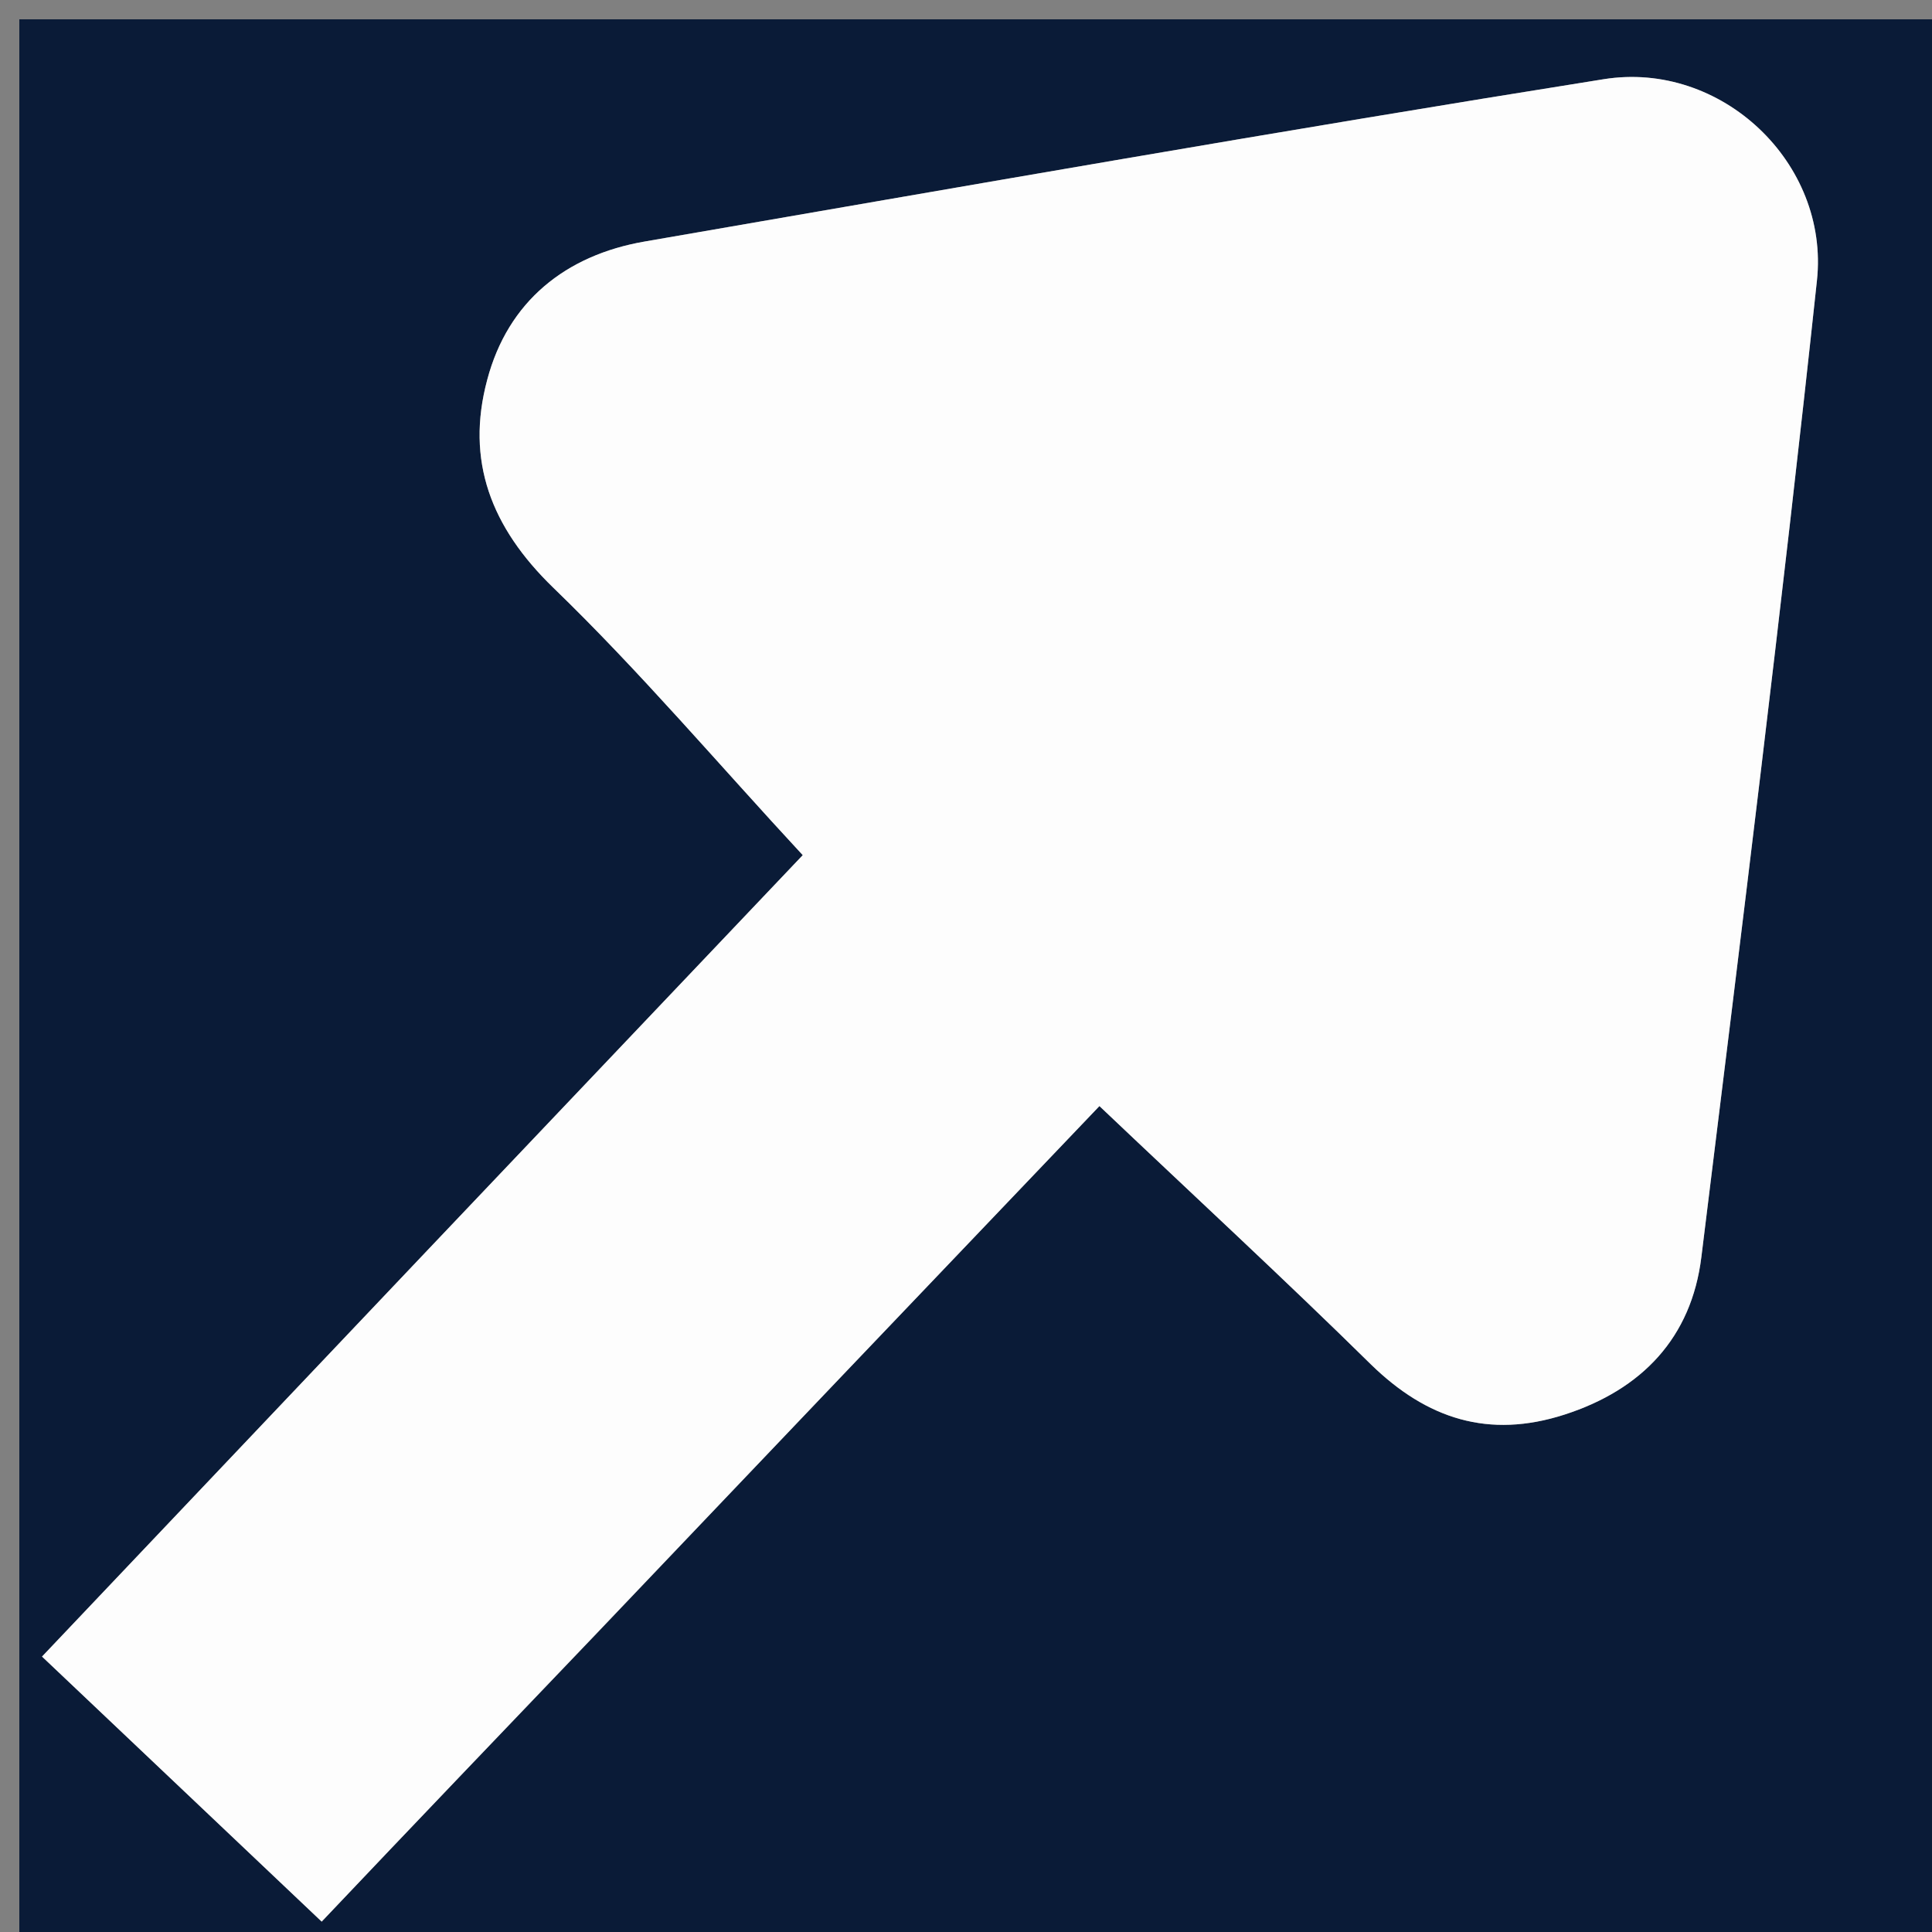
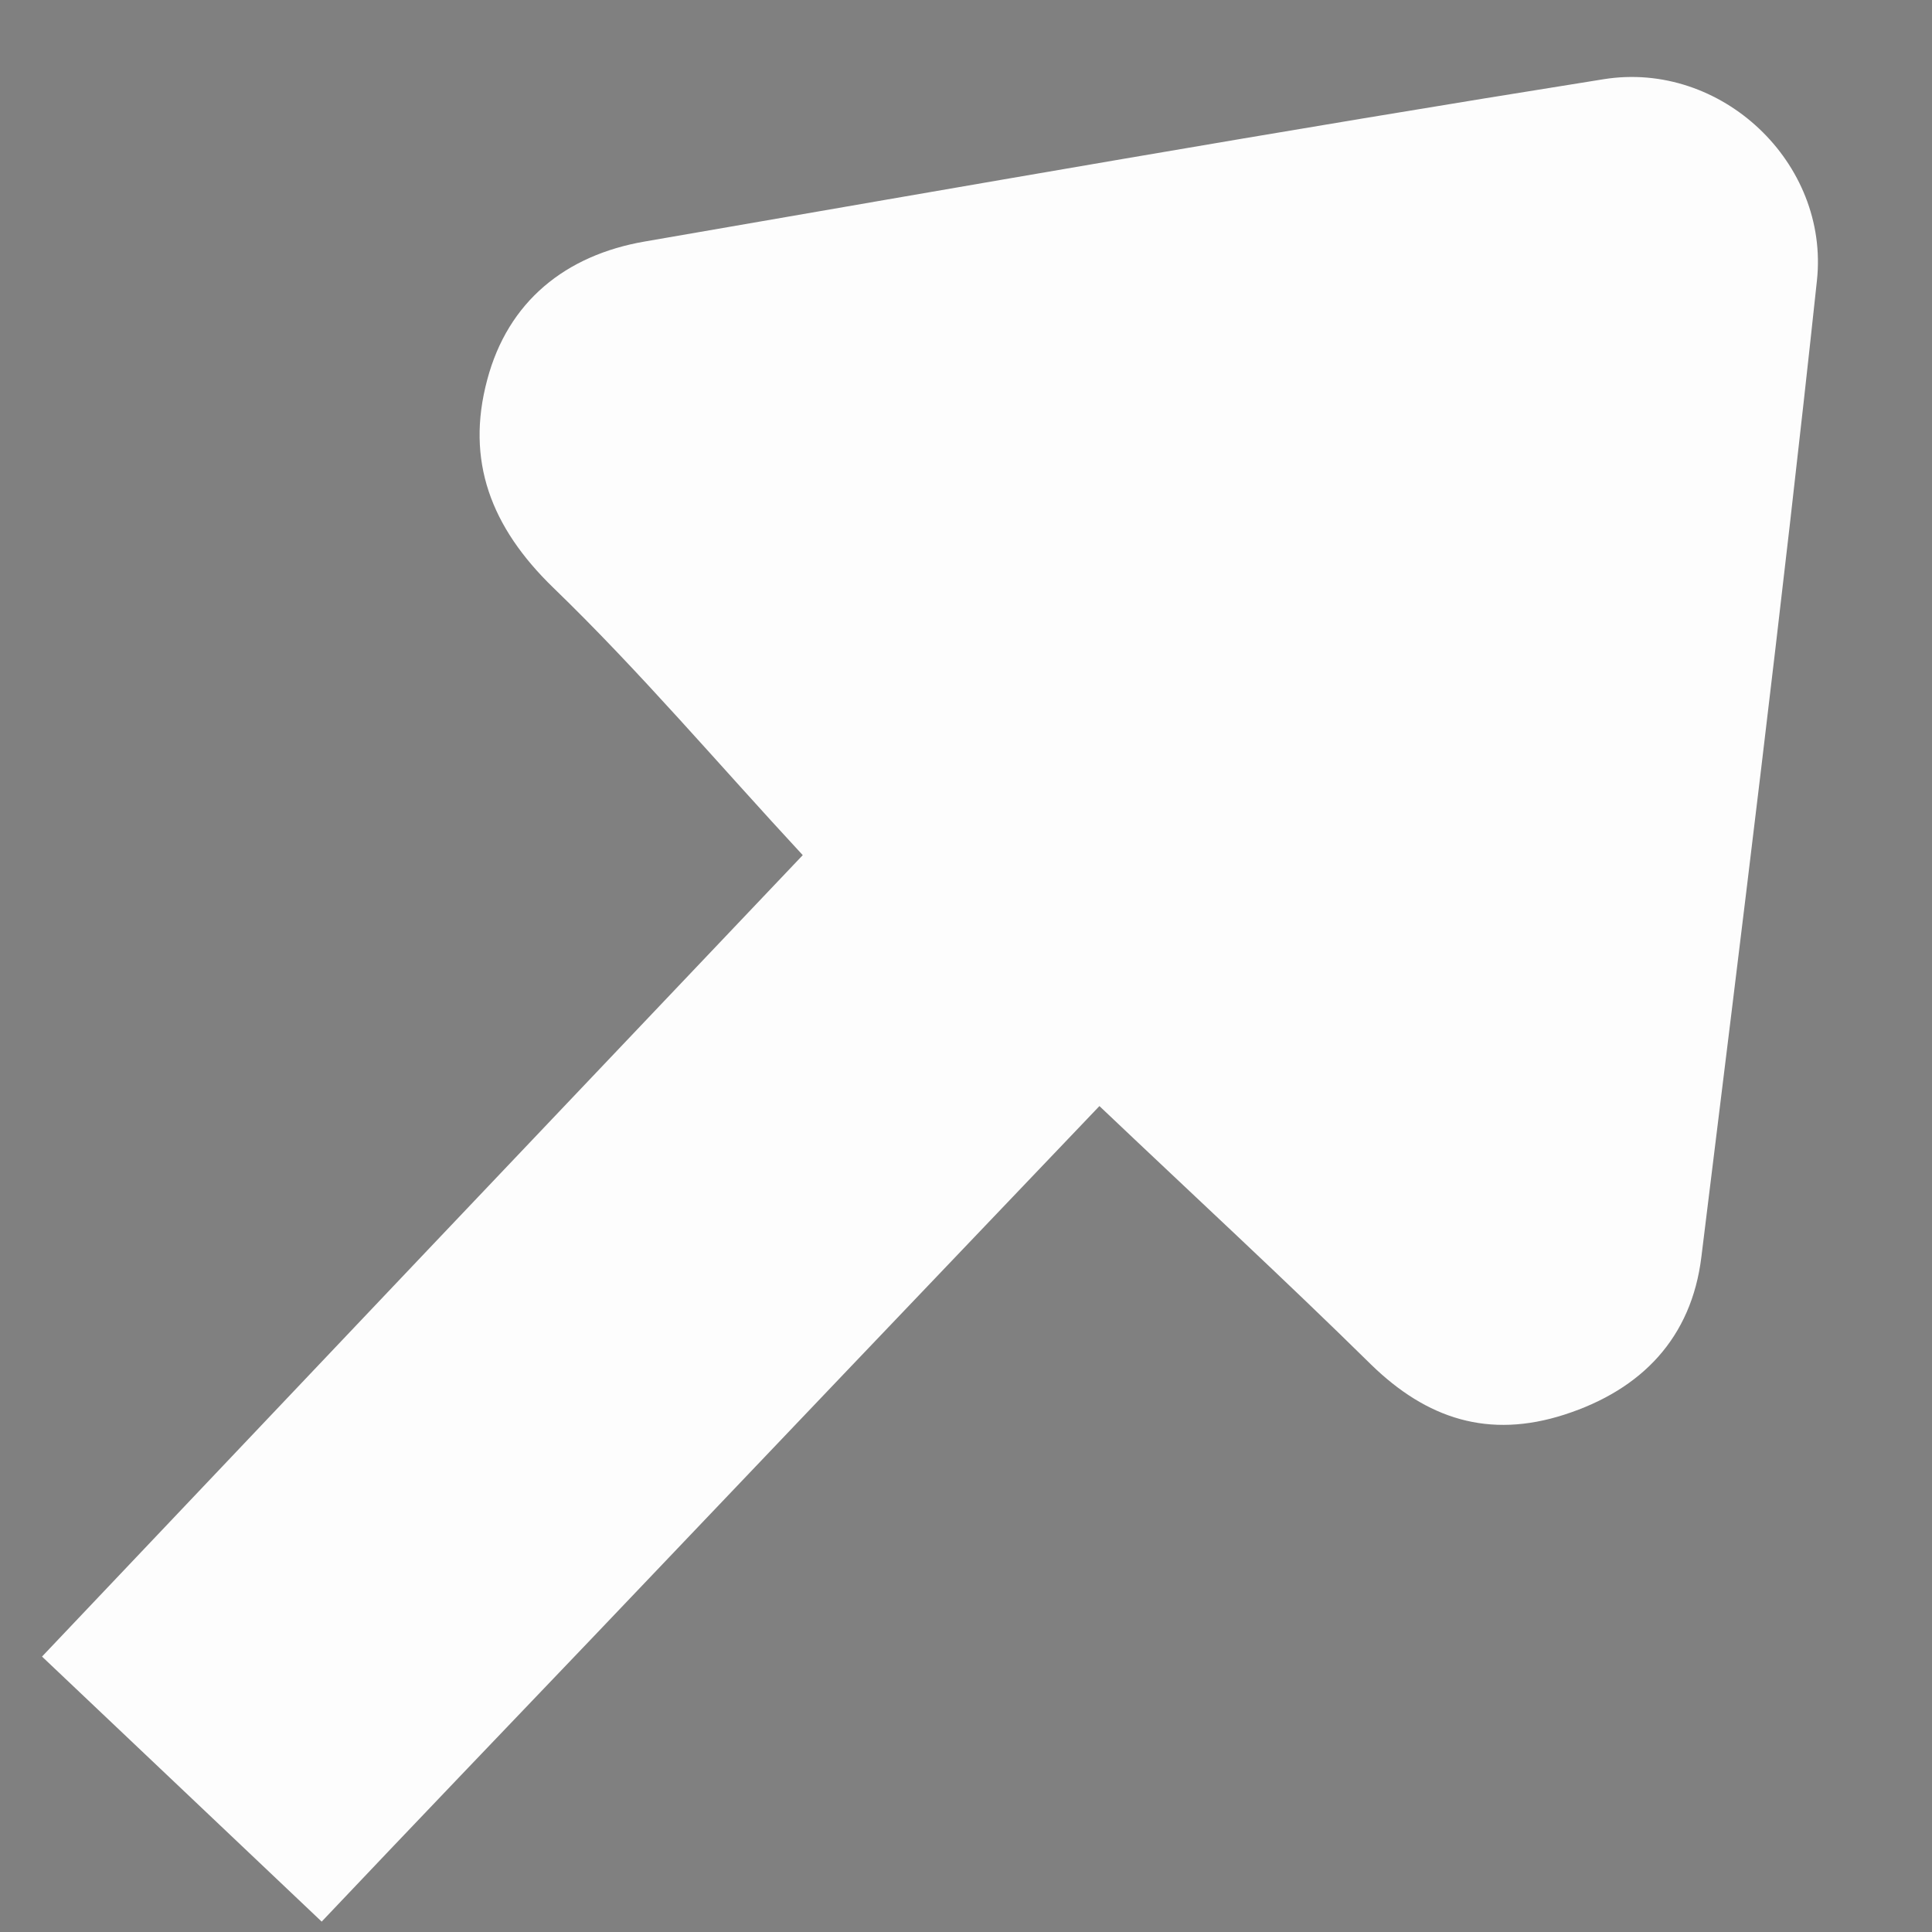
<svg xmlns="http://www.w3.org/2000/svg" width="16px" height="16px" viewBox="0 0 16 16" version="1.1">
  <rect x="0" y="0" width="16" height="16" fill="#808080" stroke="none" />
  <g id="surface1">
-     <path style=" stroke:none;fill-rule:nonzero;fill:rgb(3.922%,10.588%,21.569%);fill-opacity:1;" d="M 10.238 16.16 C 6.828 16.16 3.492 16.16 0.16 16.16 C 0.16 10.828 0.16 5.492 0.16 0.16 C 5.492 0.16 10.828 0.16 16.16 0.16 C 16.16 5.492 16.16 10.828 16.16 16.16 C 14.215 16.16 12.266 16.16 10.238 16.16 M 4.953 13.516 C 6.324 12.074 7.695 10.637 9.105 9.16 C 9.895 9.91 10.637 10.594 11.355 11.301 C 11.816 11.75 12.328 11.918 12.957 11.715 C 13.598 11.508 14.008 11.078 14.09 10.41 C 14.422 7.719 14.758 5.023 15.047 2.324 C 15.152 1.348 14.254 0.5 13.281 0.656 C 10.629 1.078 7.984 1.543 5.34 2 C 4.684 2.113 4.207 2.496 4.035 3.145 C 3.855 3.816 4.066 4.367 4.582 4.867 C 5.301 5.562 5.949 6.328 6.648 7.082 C 4.609 9.227 2.5 11.449 0.348 13.719 C 1.121 14.453 1.883 15.172 2.664 15.914 C 3.441 15.094 4.16 14.344 4.953 13.516 Z M 4.953 13.516 " />
    <path style=" stroke:none;fill-rule:nonzero;fill:rgb(99.216%,99.216%,99.216%);fill-opacity:1;" d="M 4.914 13.555 C 4.16 14.344 3.441 15.094 2.664 15.914 C 1.883 15.172 1.121 14.453 0.348 13.719 C 2.5 11.449 4.609 9.227 6.648 7.082 C 5.949 6.328 5.301 5.562 4.582 4.867 C 4.066 4.367 3.855 3.816 4.035 3.145 C 4.207 2.496 4.684 2.113 5.34 2 C 7.984 1.543 10.629 1.078 13.281 0.656 C 14.254 0.5 15.152 1.348 15.047 2.324 C 14.758 5.023 14.422 7.719 14.09 10.41 C 14.008 11.078 13.598 11.508 12.957 11.715 C 12.328 11.918 11.816 11.75 11.355 11.301 C 10.637 10.594 9.895 9.91 9.105 9.16 C 7.695 10.637 6.324 12.074 4.914 13.555 Z M 4.914 13.555 " />
  </g>
</svg>